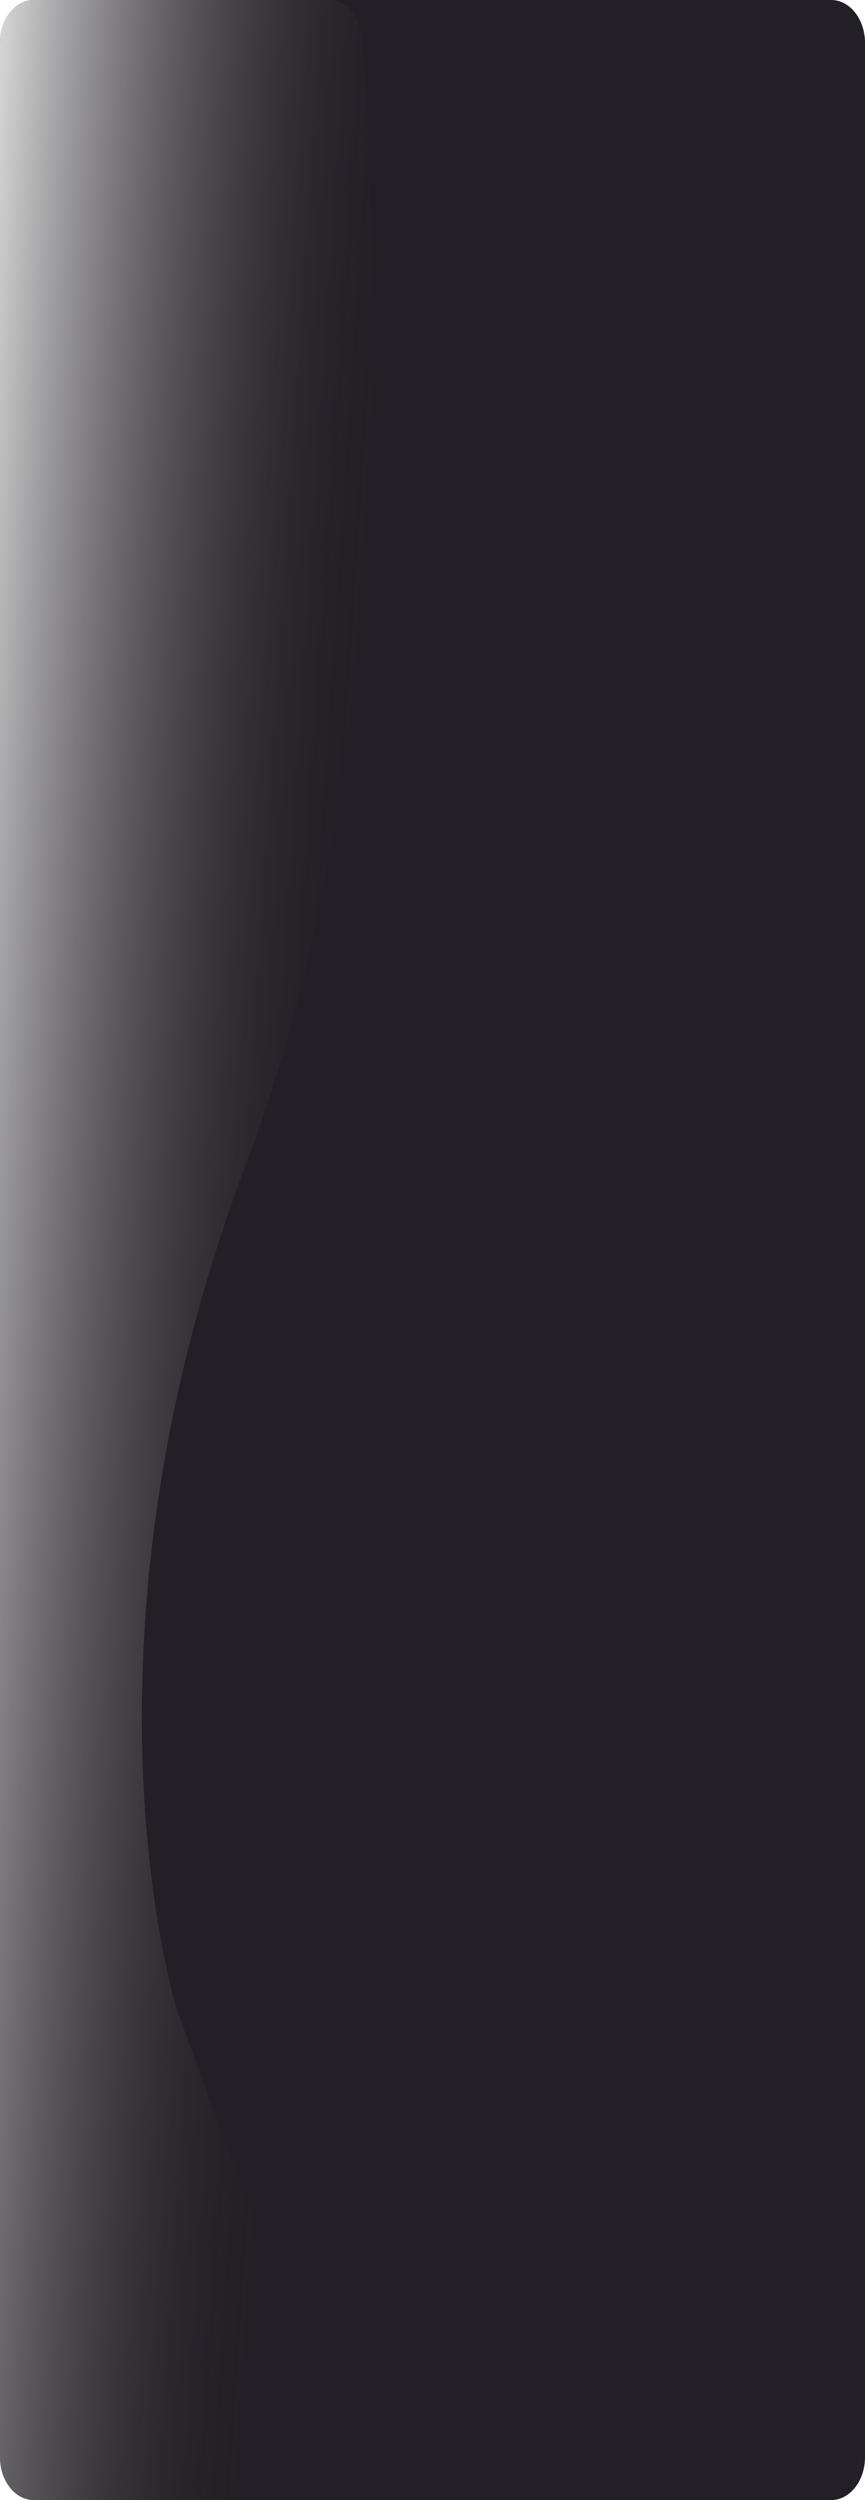
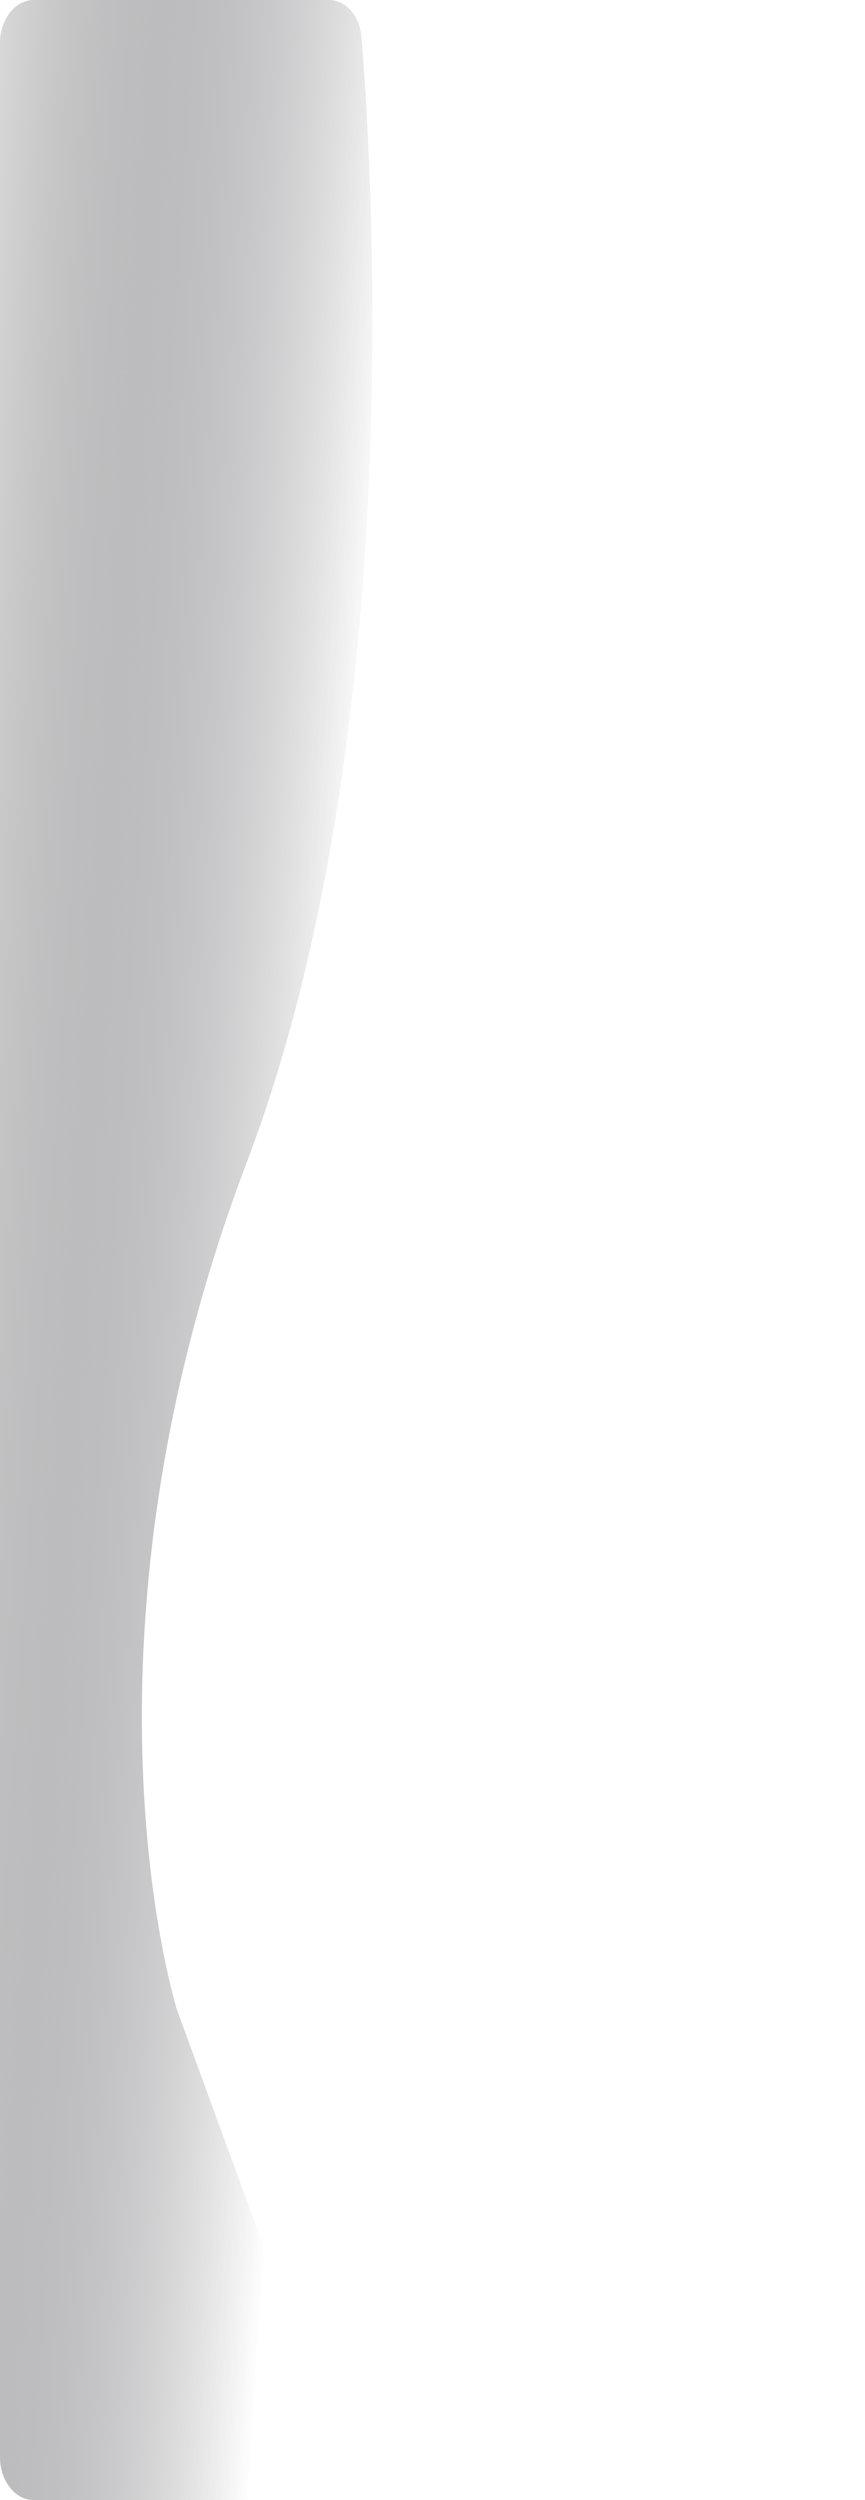
<svg xmlns="http://www.w3.org/2000/svg" width="1440" height="4160" viewBox="0 0 1440 4160" fill="none">
-   <path d="M0 71.355C0 31.947 25.233 0 56.36 0H1383.64C1414.77 0 1440 31.947 1440 71.355V4088.65C1440 4128.05 1414.77 4160 1383.64 4160H56.36C25.233 4160 0 4128.05 0 4088.65V71.355Z" fill="#231F26" />
  <path d="M410.903 1933.8C675.164 1237.83 621.7 306.348 601.769 61.193C598.884 25.706 575.213 0 547.036 0H56.36C25.233 0 0 31.947 0 71.355V4088.65C0 4128.05 25.233 4160 56.36 4160H505.143C546.318 4160 573.595 4105.92 556.273 4058.63L295.348 3346.24C294.927 3345.09 294.533 3343.94 294.176 3342.75C283.253 3306.54 113.672 2716.6 410.903 1933.8Z" fill="url(#paint0_linear_1_252)" />
  <defs>
    <linearGradient id="paint0_linear_1_252" x1="-57.769" y1="858.045" x2="630.164" y2="903.53" gradientUnits="userSpaceOnUse">
      <stop stop-color="#BBBBBB" stop-opacity="0.969" />
      <stop stop-color="#D9D9D9" />
      <stop offset="1" stop-color="#231F26" stop-opacity="0" />
    </linearGradient>
  </defs>
</svg>